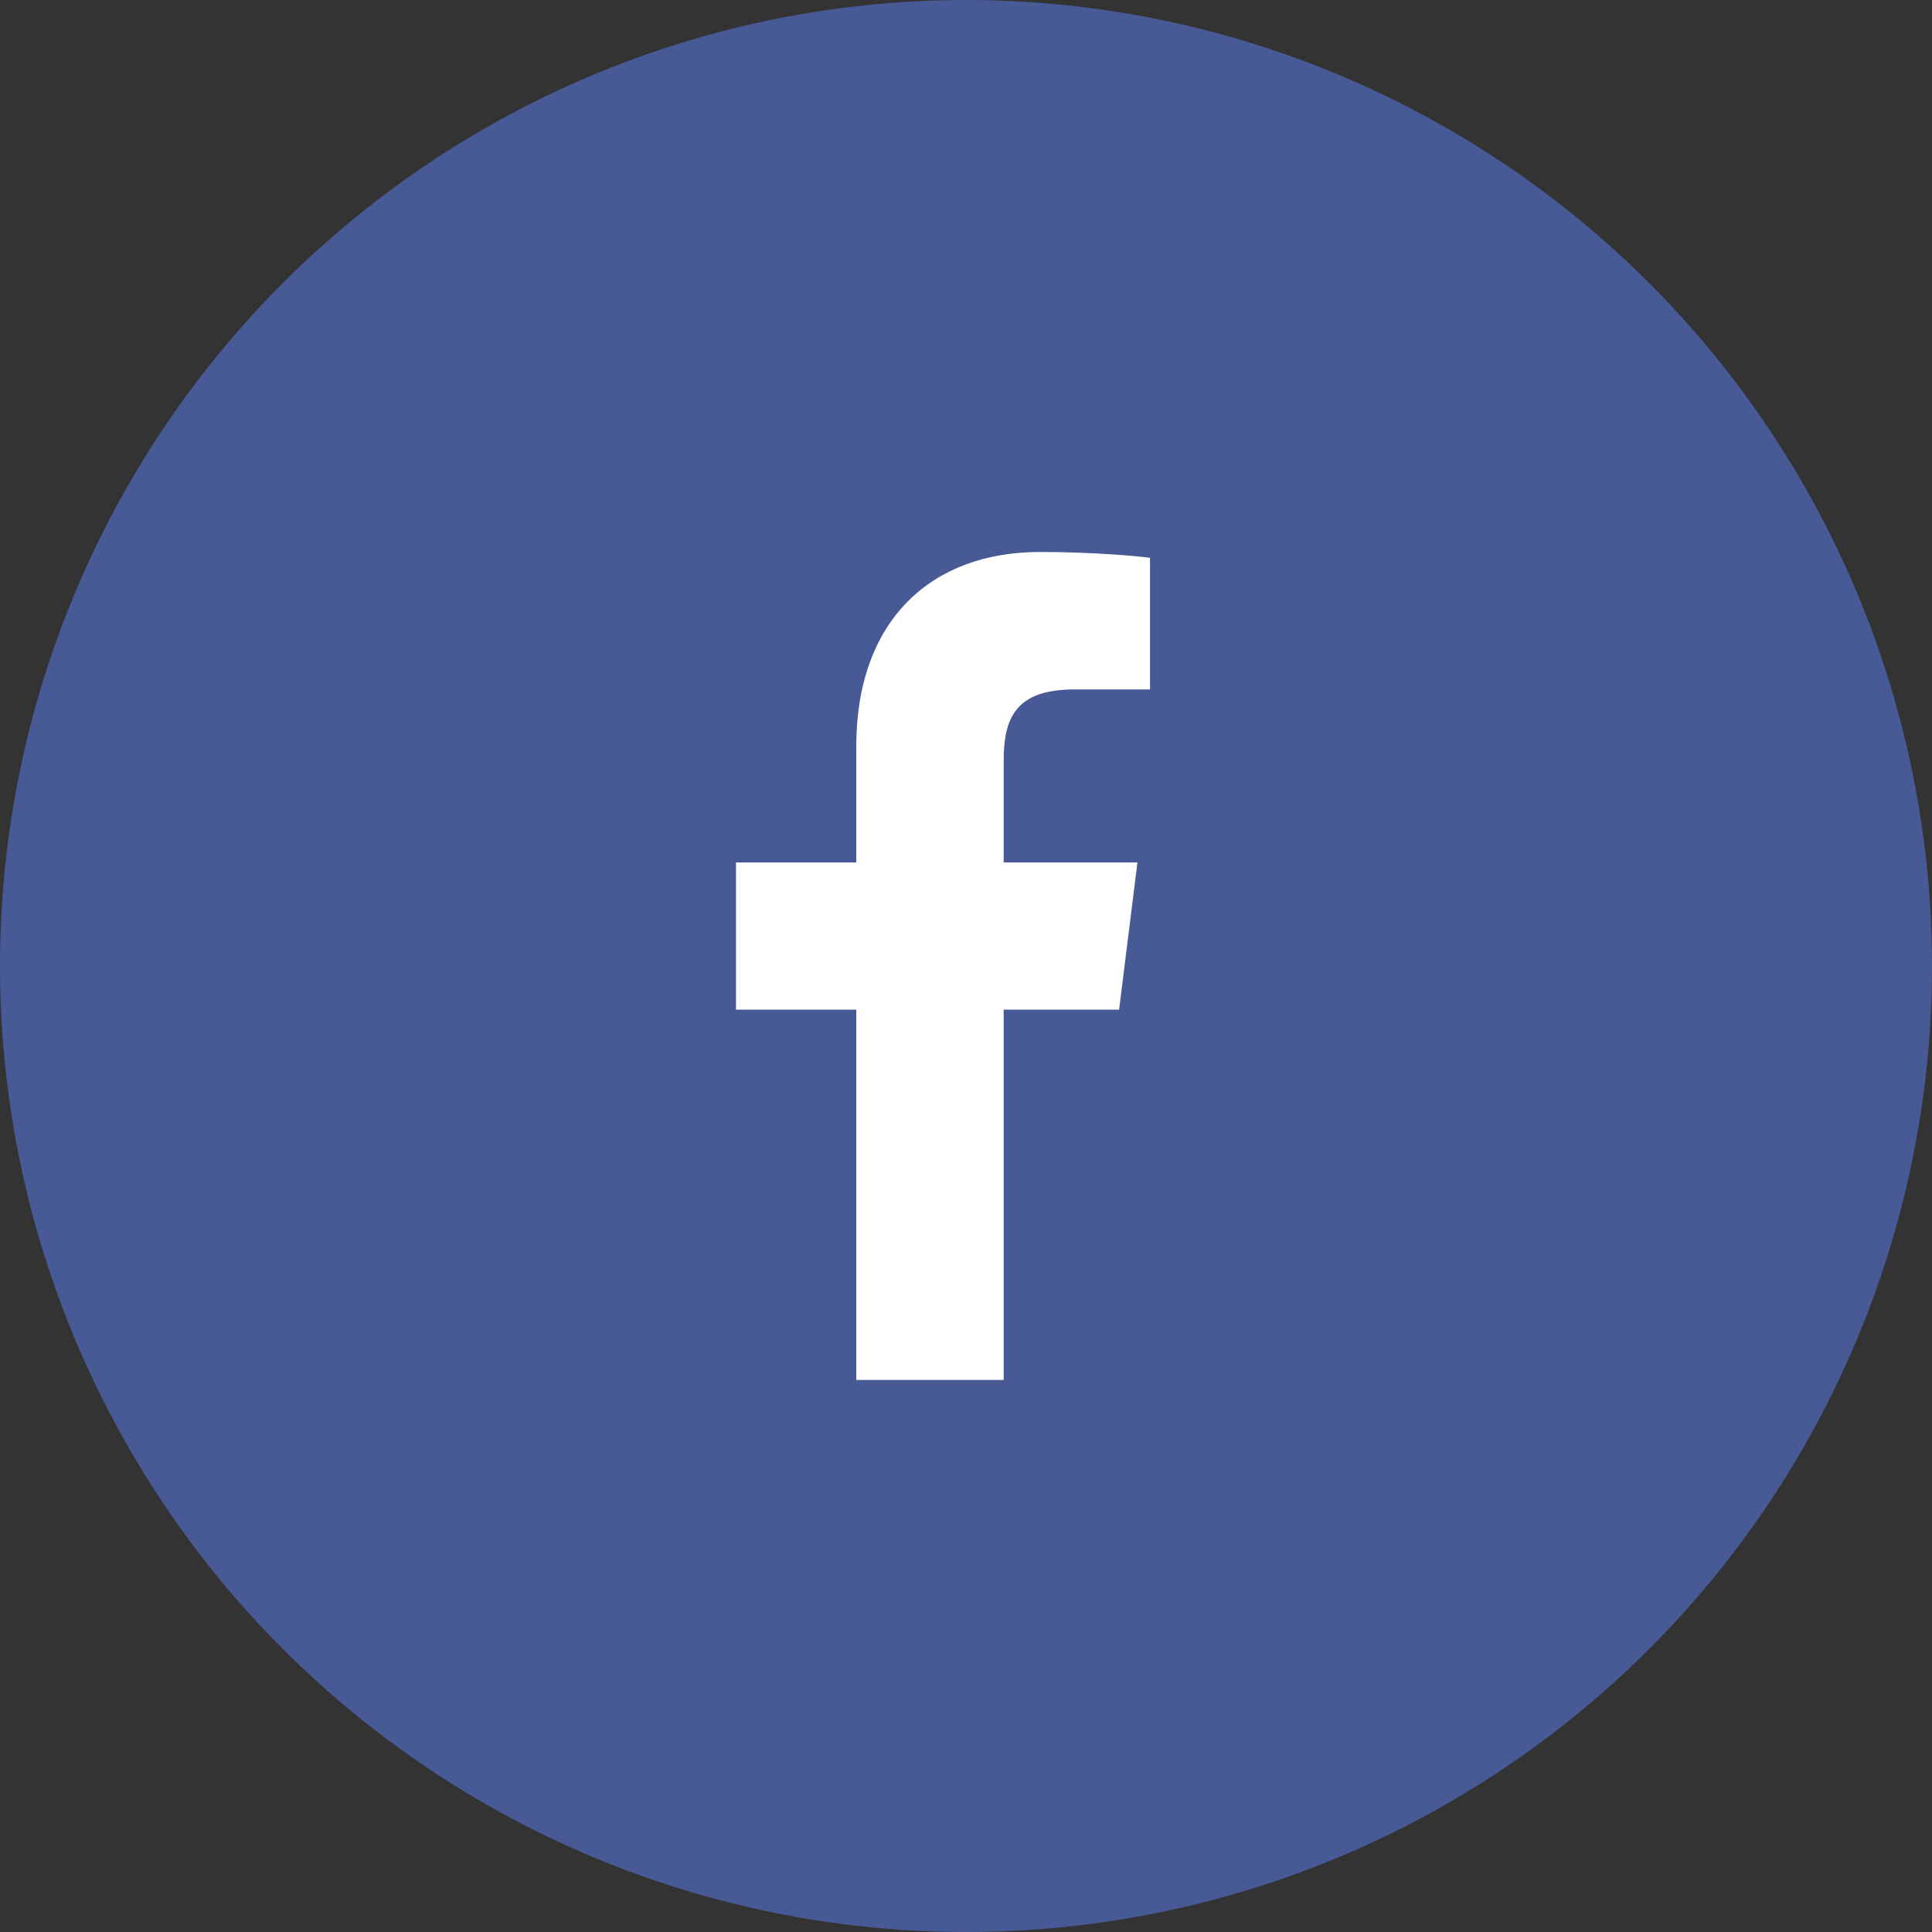
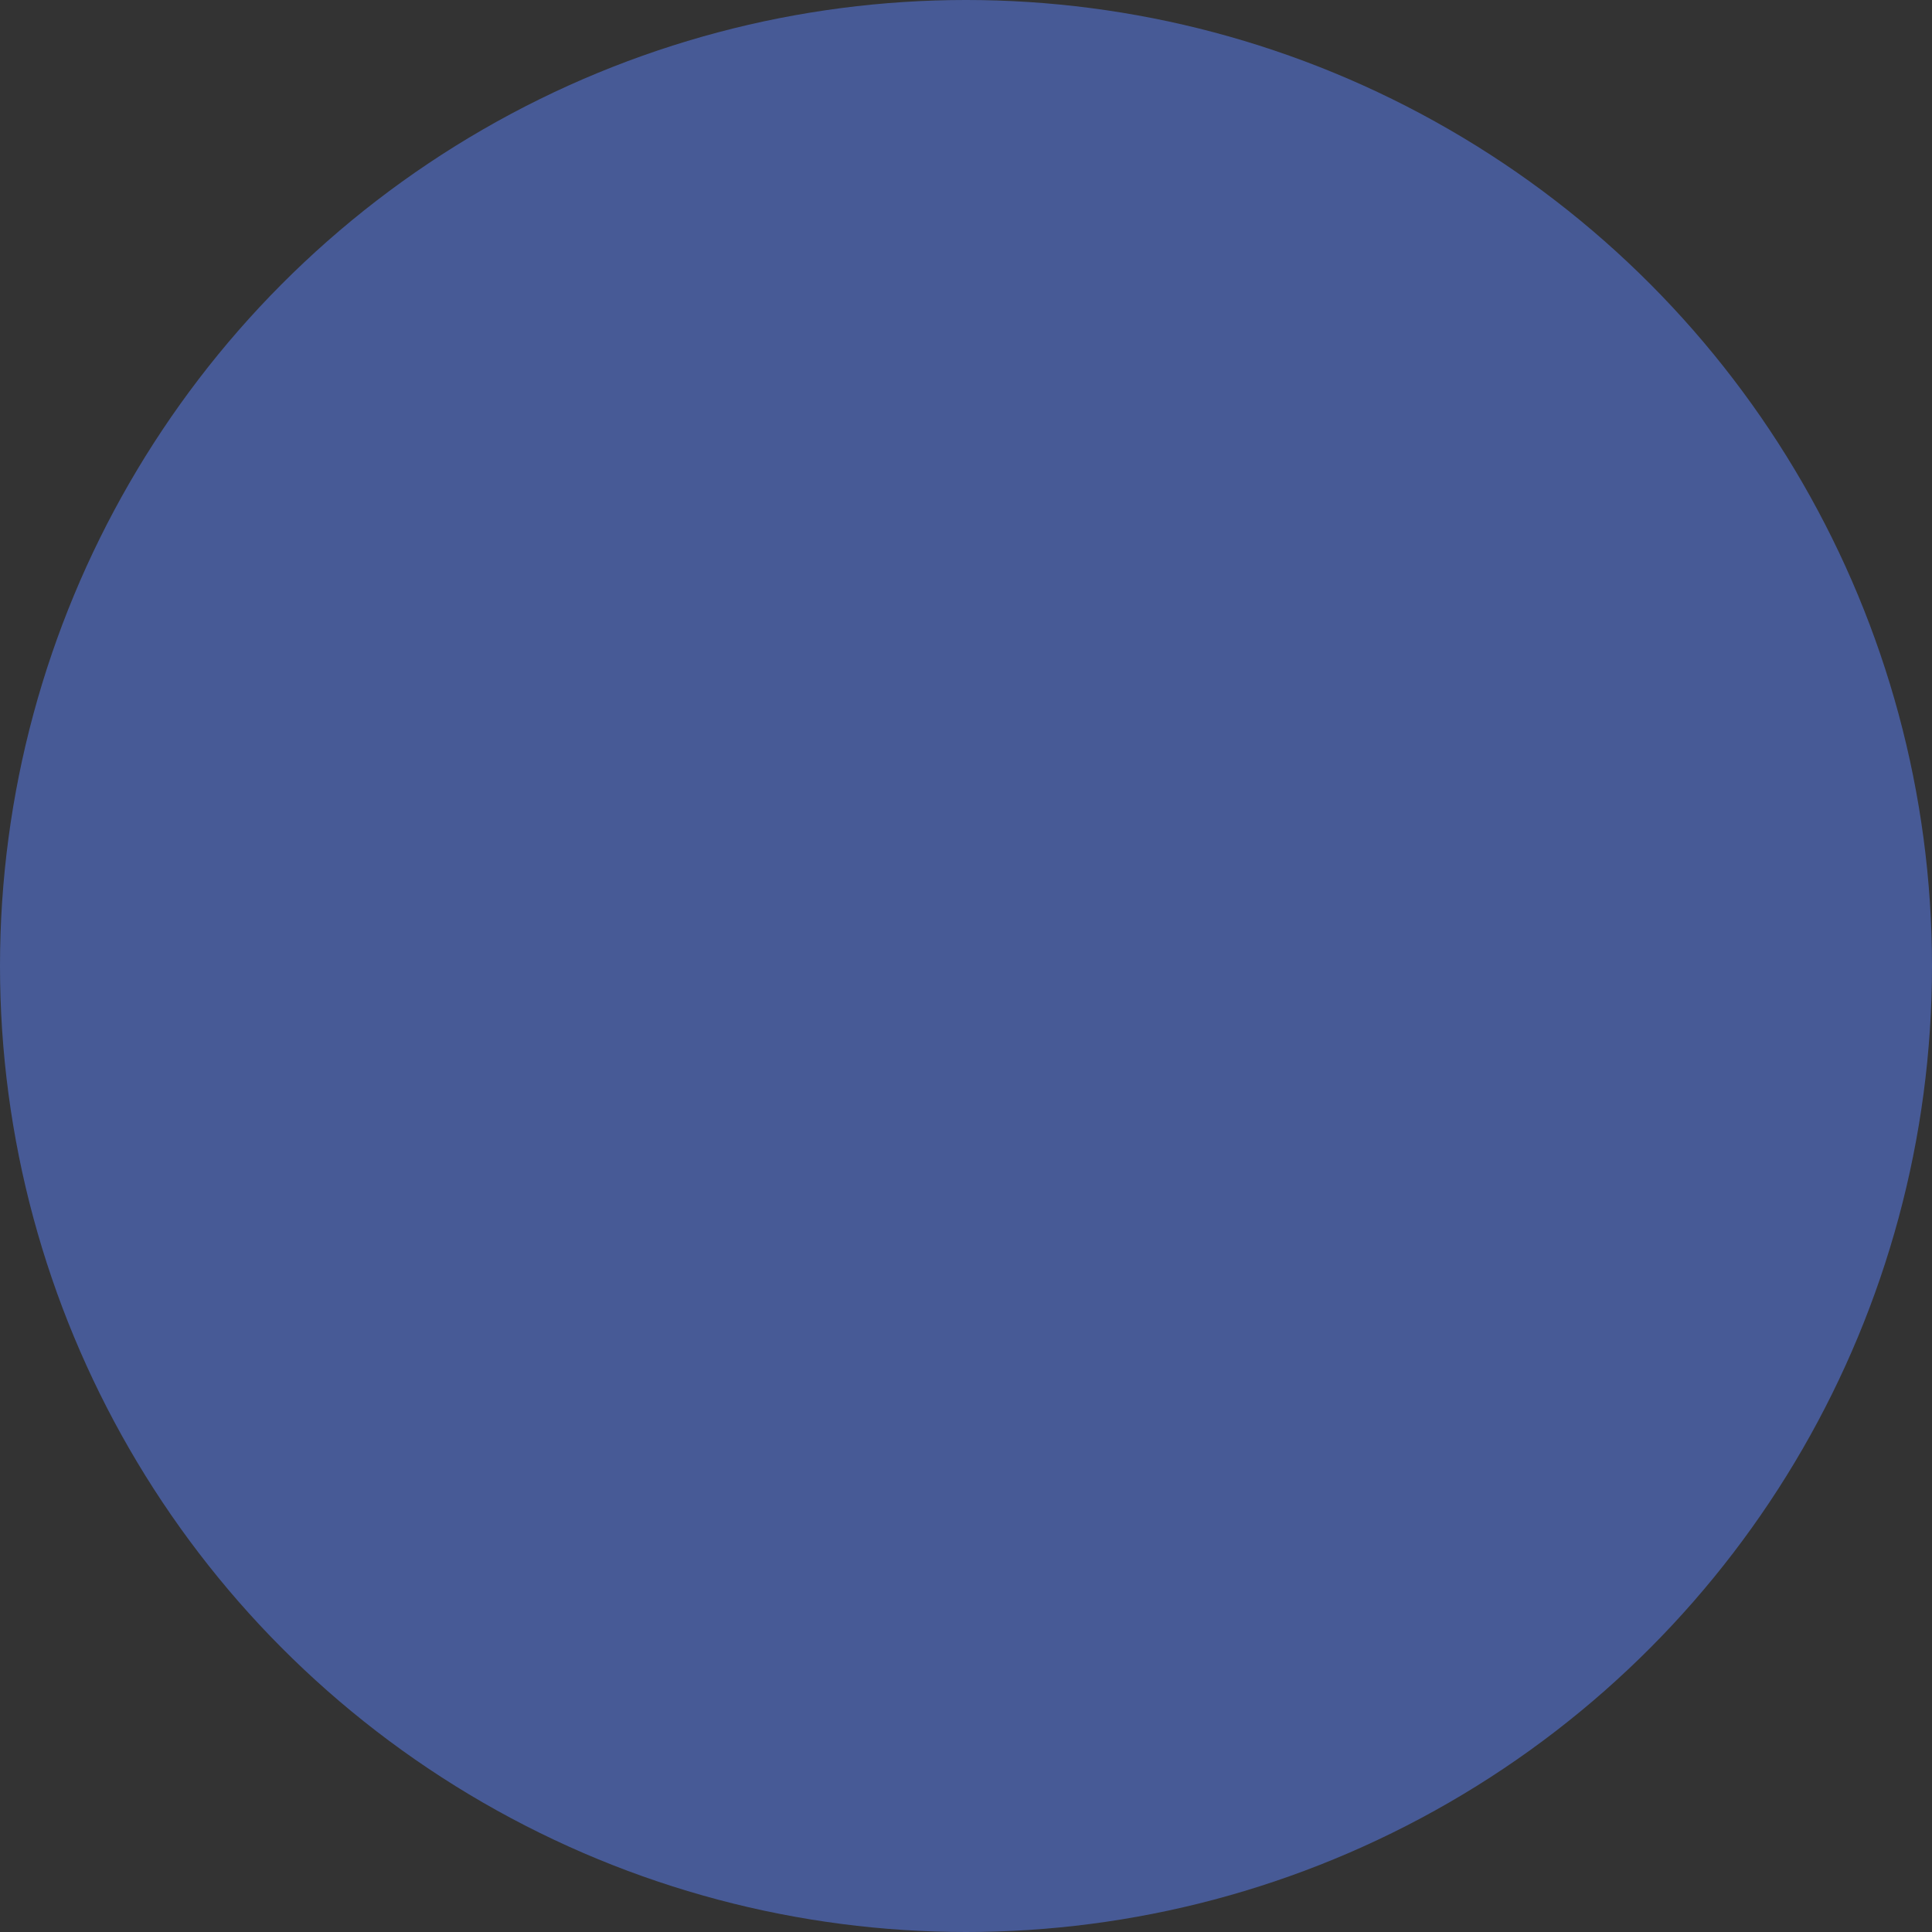
<svg xmlns="http://www.w3.org/2000/svg" width="54" height="54" viewBox="0 0 54 54" fill="none">
  <rect x="0" y="0" width="54" height="54" fill="#333333" stroke="none" />
  <circle cx="27" cy="27" r="27" fill="#475A96" />
-   <path d="M30.03 19.27H32.143V15.591C31.779 15.541 30.525 15.428 29.066 15.428C26.02 15.428 23.933 17.344 23.933 20.865V24.106H20.571V28.22H23.933V38.571H28.053V28.22H31.279L31.792 24.106H28.053V21.272C28.053 20.083 28.373 19.27 30.03 19.27Z" fill="white" />
</svg>